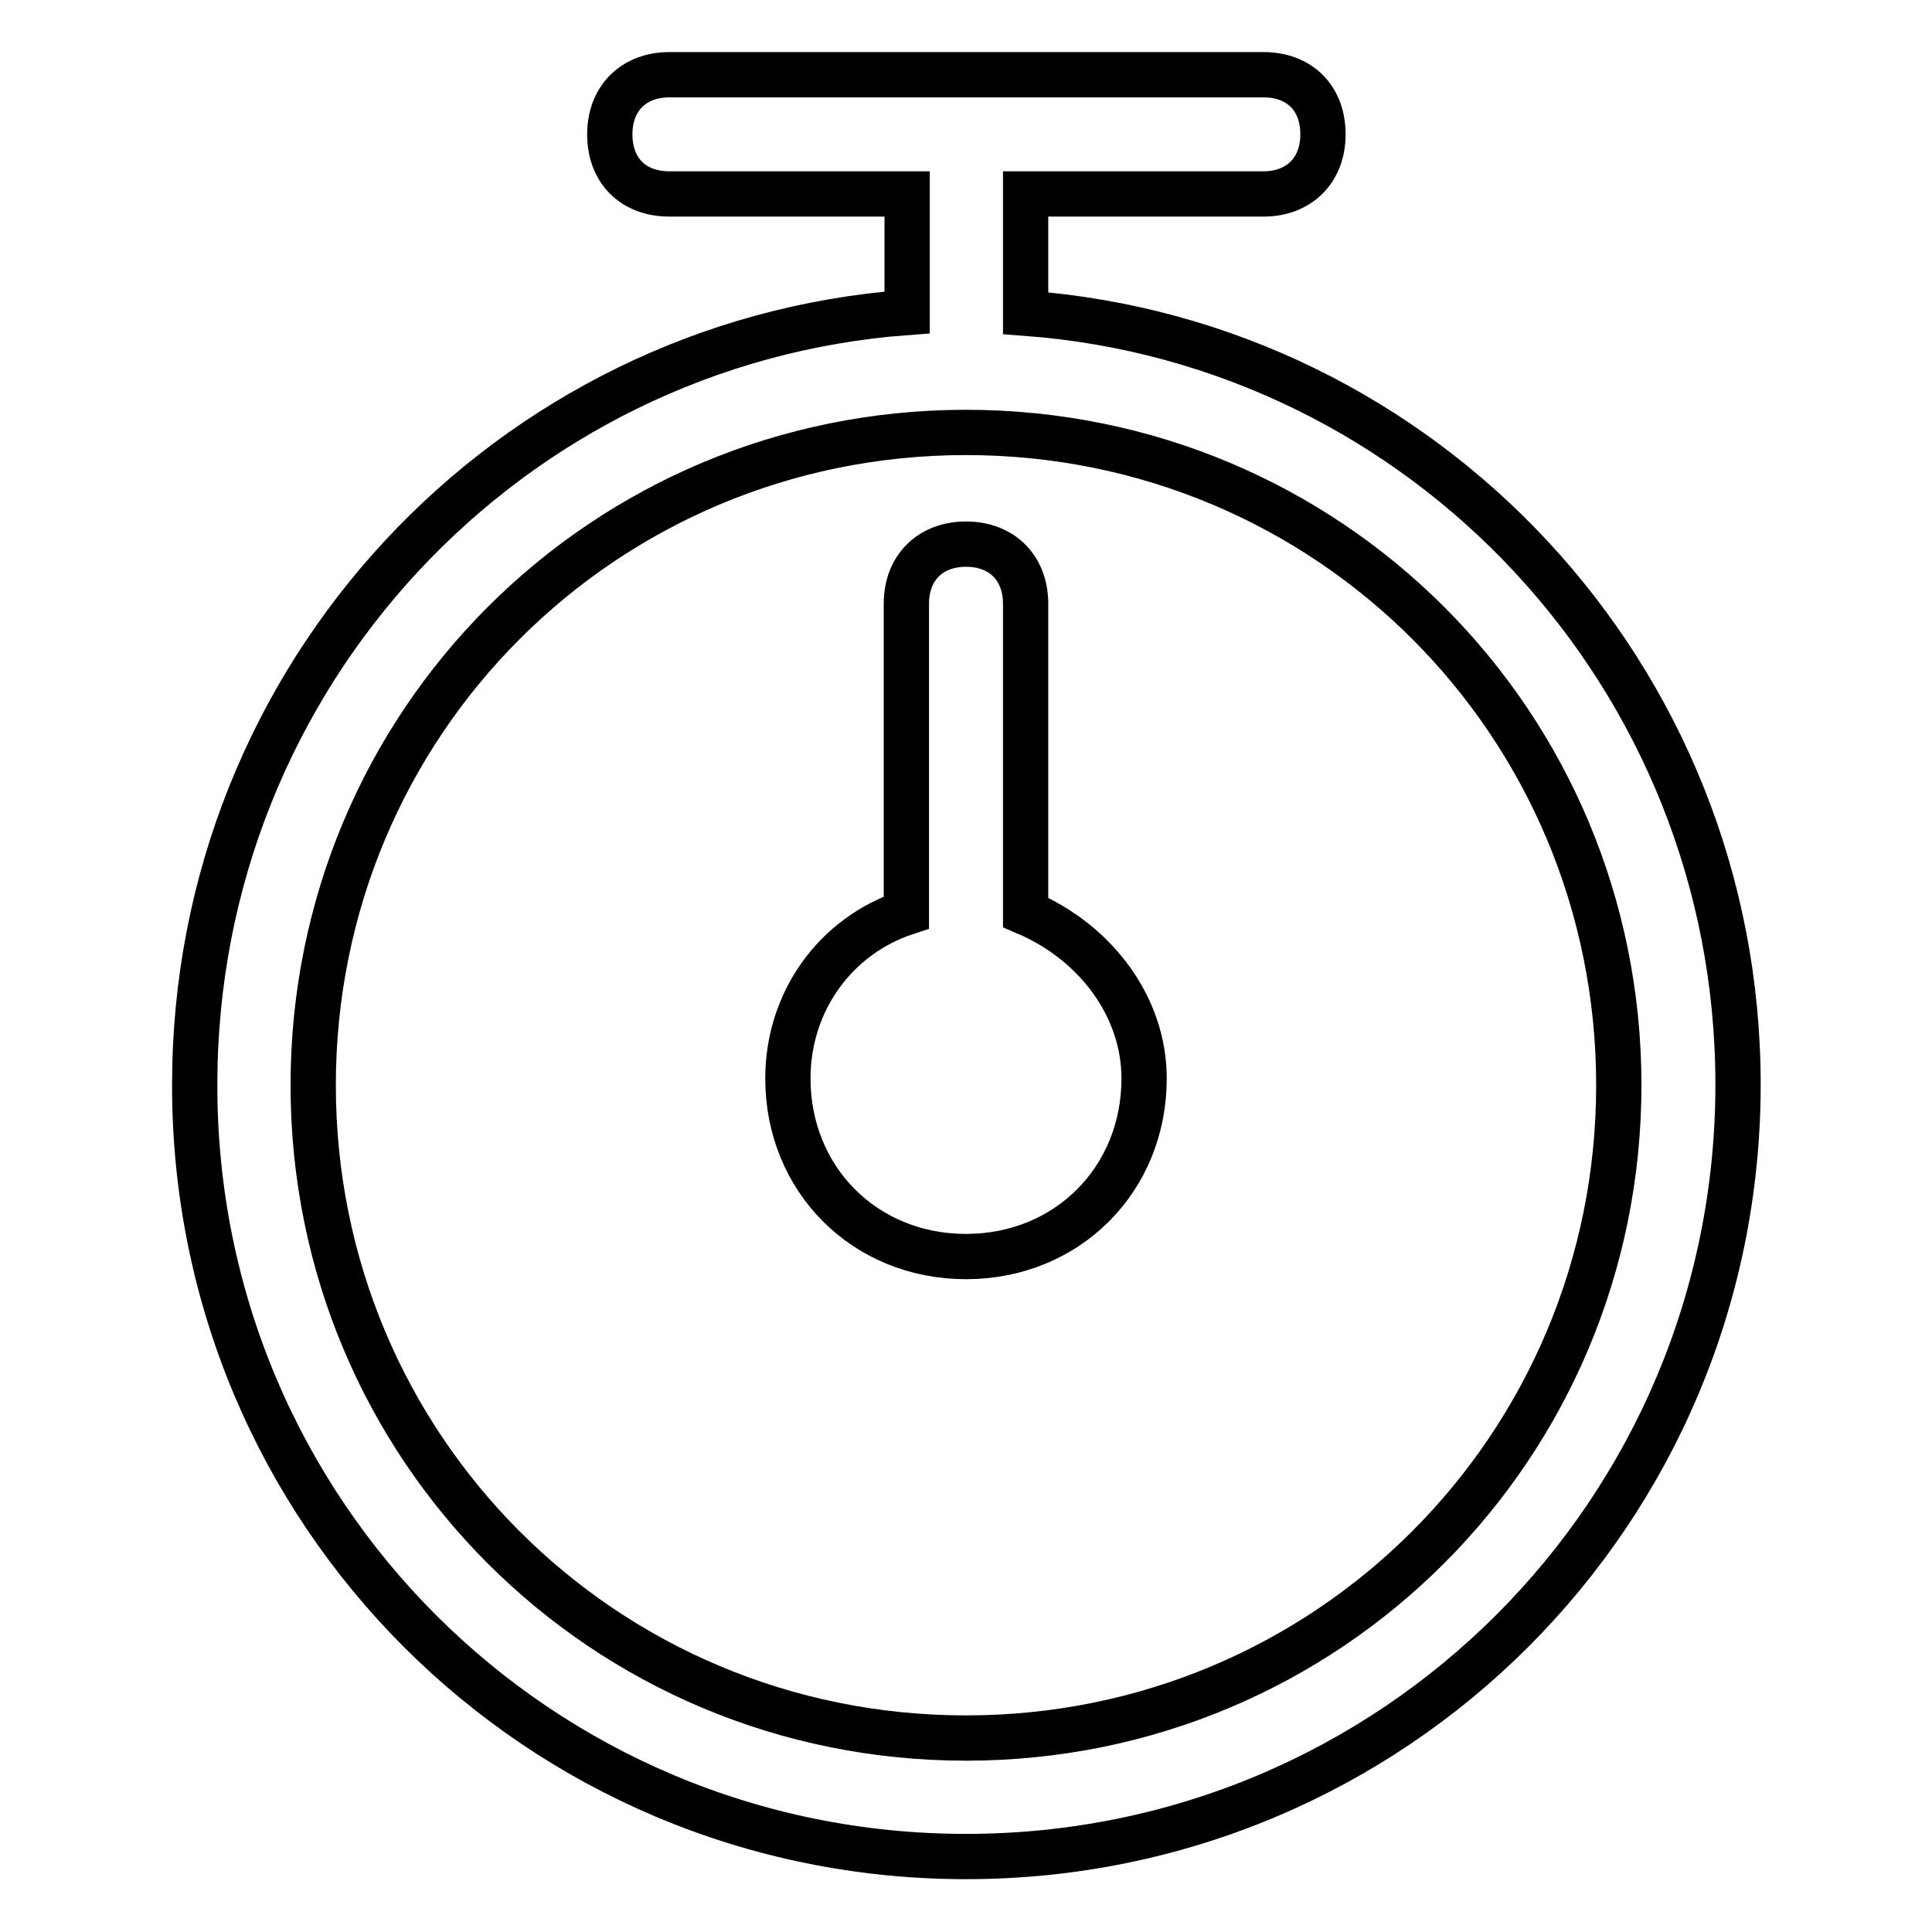
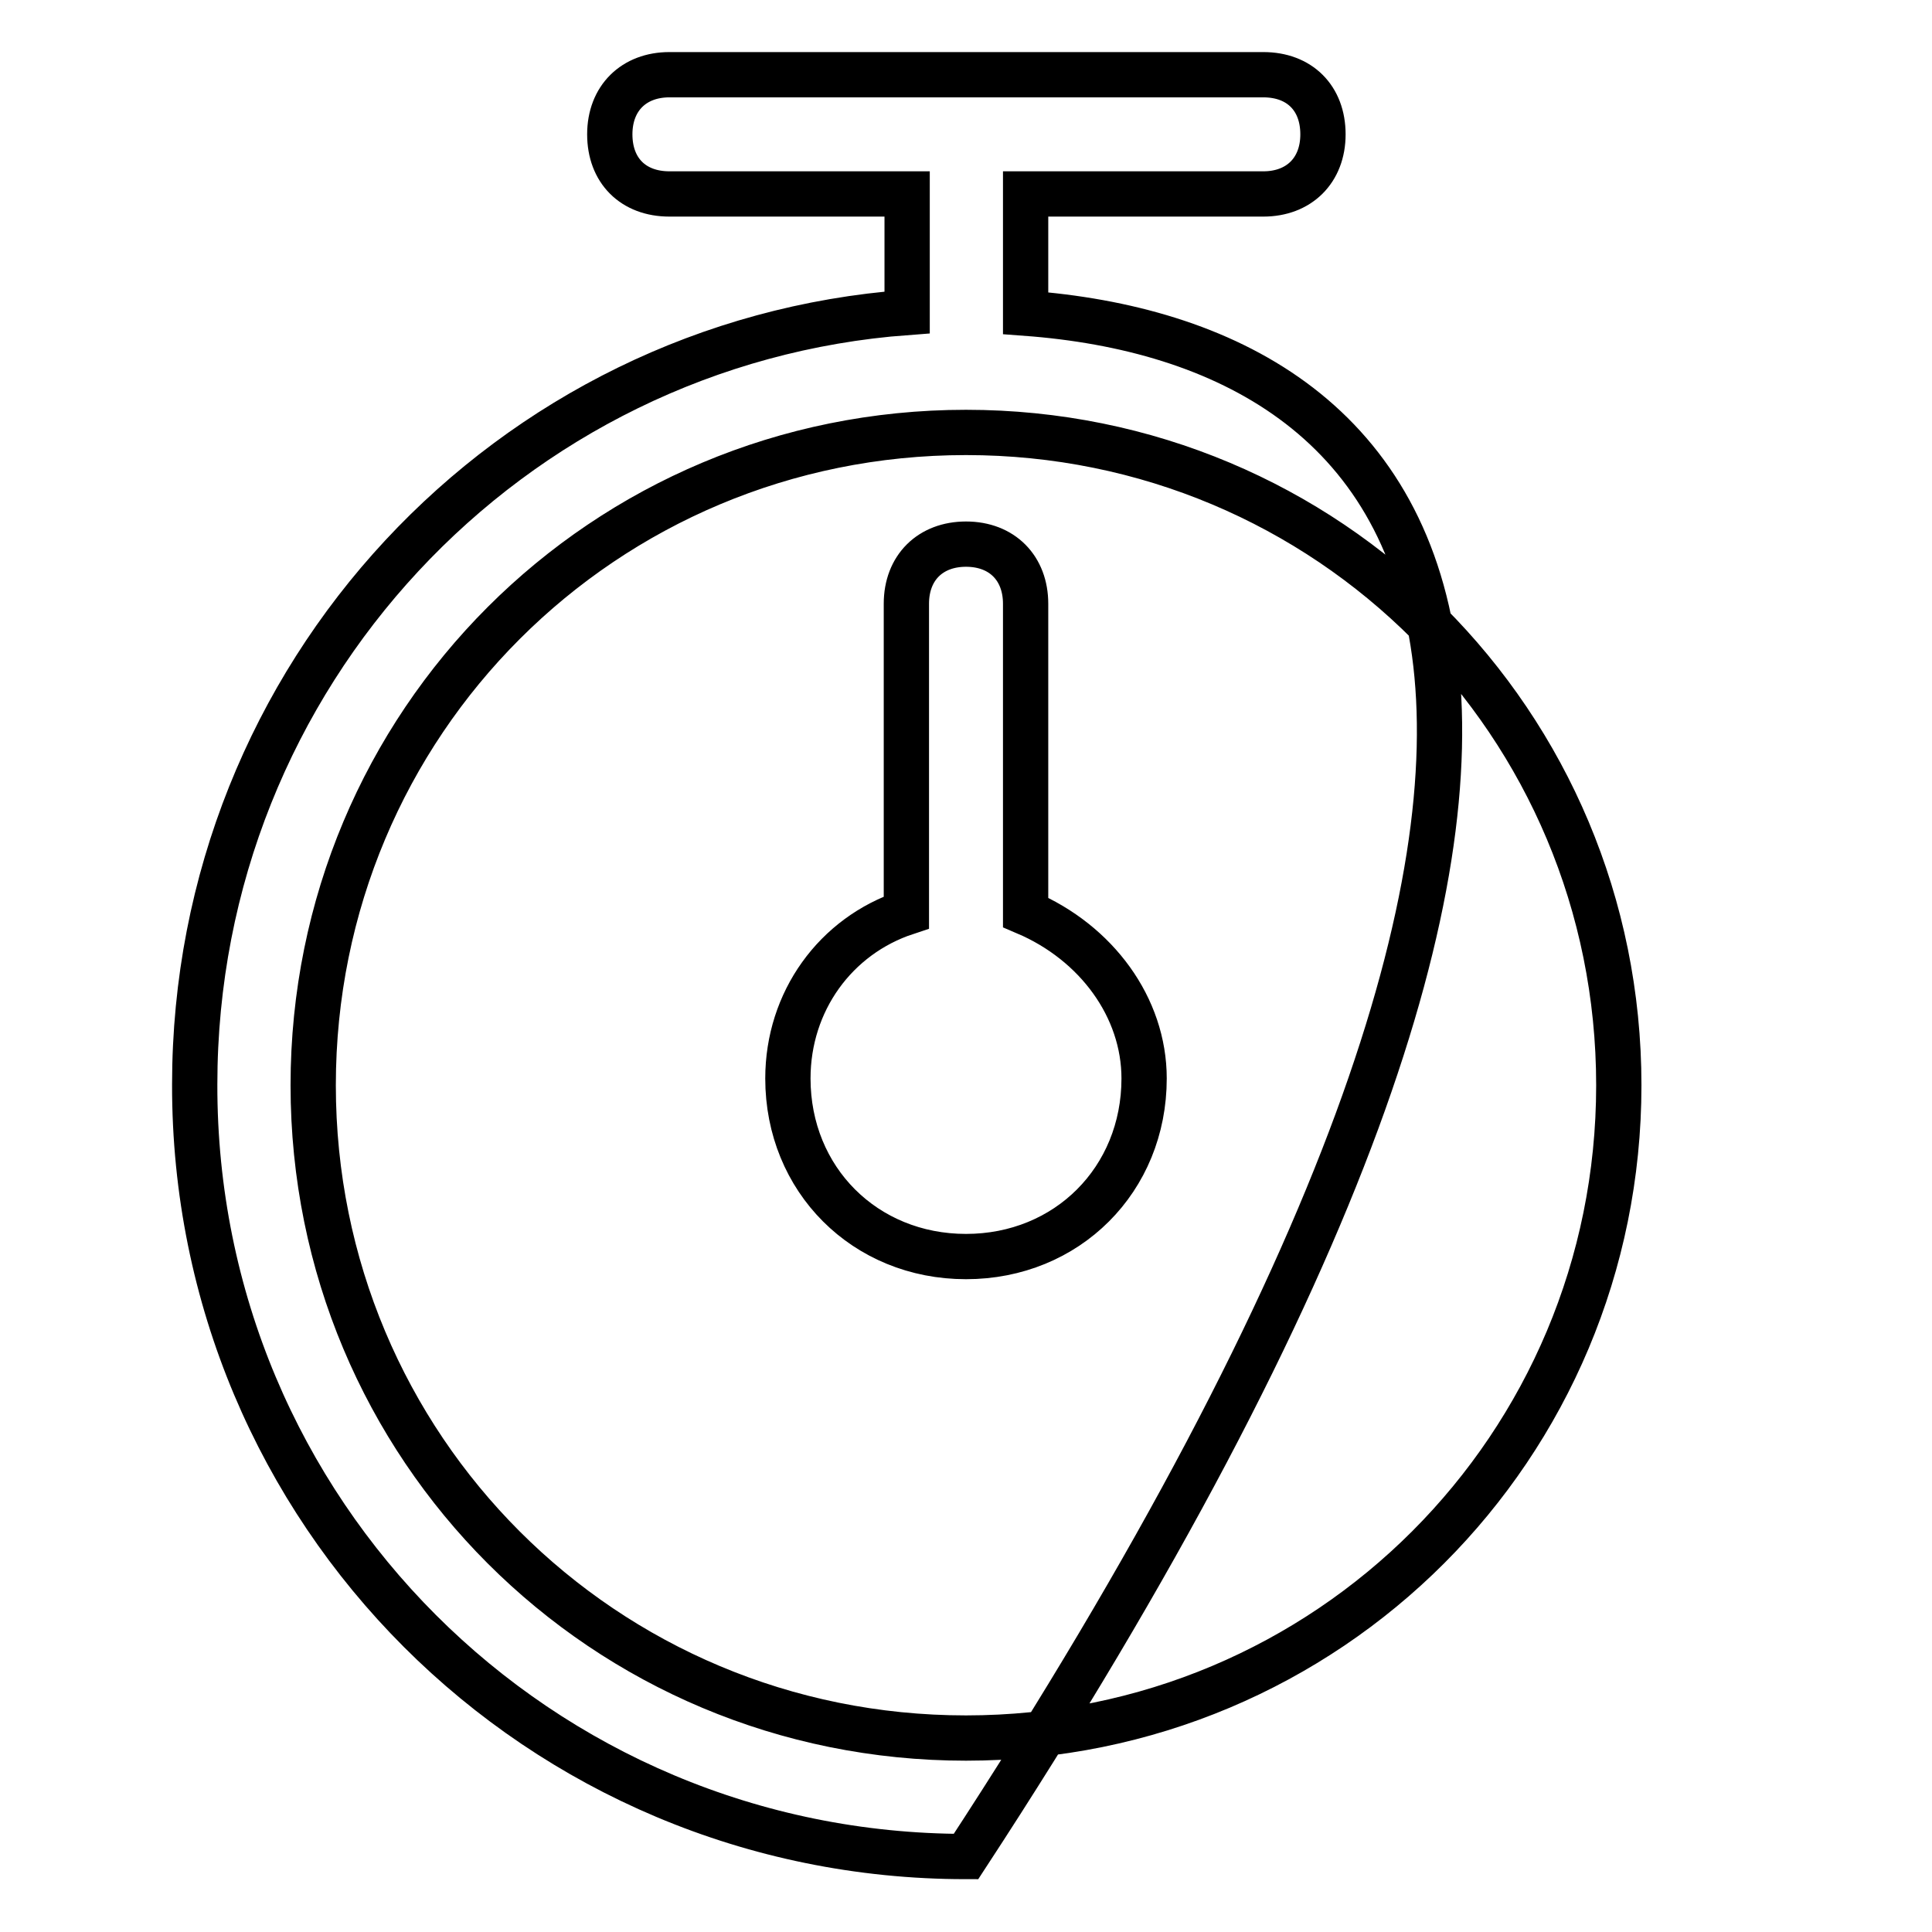
<svg xmlns="http://www.w3.org/2000/svg" version="1.1" x="0px" y="0px" viewBox="0 0 256 256" enable-background="new 0 0 256 256" xml:space="preserve">
  <g>
-     <path stroke-width="6" fill-opacity="0" stroke="#000000" d="M135.9,120.9V80c0-4.7-3.1-7.9-7.9-7.9c-4.7,0-7.9,3.1-7.9,7.9v40.9c-9.4,3.1-15.7,11.8-15.7,22 c0,13.4,10.2,23.6,23.6,23.6c13.4,0,23.6-10.2,23.6-23.6C151.6,133.5,145.3,124.9,135.9,120.9z M135.9,41.5V25.7h31.5 c4.7,0,7.9-3.1,7.9-7.9s-3.1-7.9-7.9-7.9H88.7c-4.7,0-7.9,3.1-7.9,7.9s3.1,7.9,7.9,7.9h31.5v15.7c-52.7,3.9-94.4,48-94.4,102.3 C25.7,200.4,71.4,246,128,246c56.6,0,102.3-45.6,102.3-102.3C230.3,89.5,188.6,45.4,135.9,41.5z M128,230.3 c-48,0-86.5-38.5-86.5-86.5c0-48,38.5-86.5,86.5-86.5s86.5,38.5,86.5,86.5C214.5,191.7,176,230.3,128,230.3z" />
+     <path stroke-width="6" fill-opacity="0" stroke="#000000" d="M135.9,120.9V80c0-4.7-3.1-7.9-7.9-7.9c-4.7,0-7.9,3.1-7.9,7.9v40.9c-9.4,3.1-15.7,11.8-15.7,22 c0,13.4,10.2,23.6,23.6,23.6c13.4,0,23.6-10.2,23.6-23.6C151.6,133.5,145.3,124.9,135.9,120.9z M135.9,41.5V25.7h31.5 c4.7,0,7.9-3.1,7.9-7.9s-3.1-7.9-7.9-7.9H88.7c-4.7,0-7.9,3.1-7.9,7.9s3.1,7.9,7.9,7.9h31.5v15.7c-52.7,3.9-94.4,48-94.4,102.3 C25.7,200.4,71.4,246,128,246C230.3,89.5,188.6,45.4,135.9,41.5z M128,230.3 c-48,0-86.5-38.5-86.5-86.5c0-48,38.5-86.5,86.5-86.5s86.5,38.5,86.5,86.5C214.5,191.7,176,230.3,128,230.3z" />
  </g>
</svg>